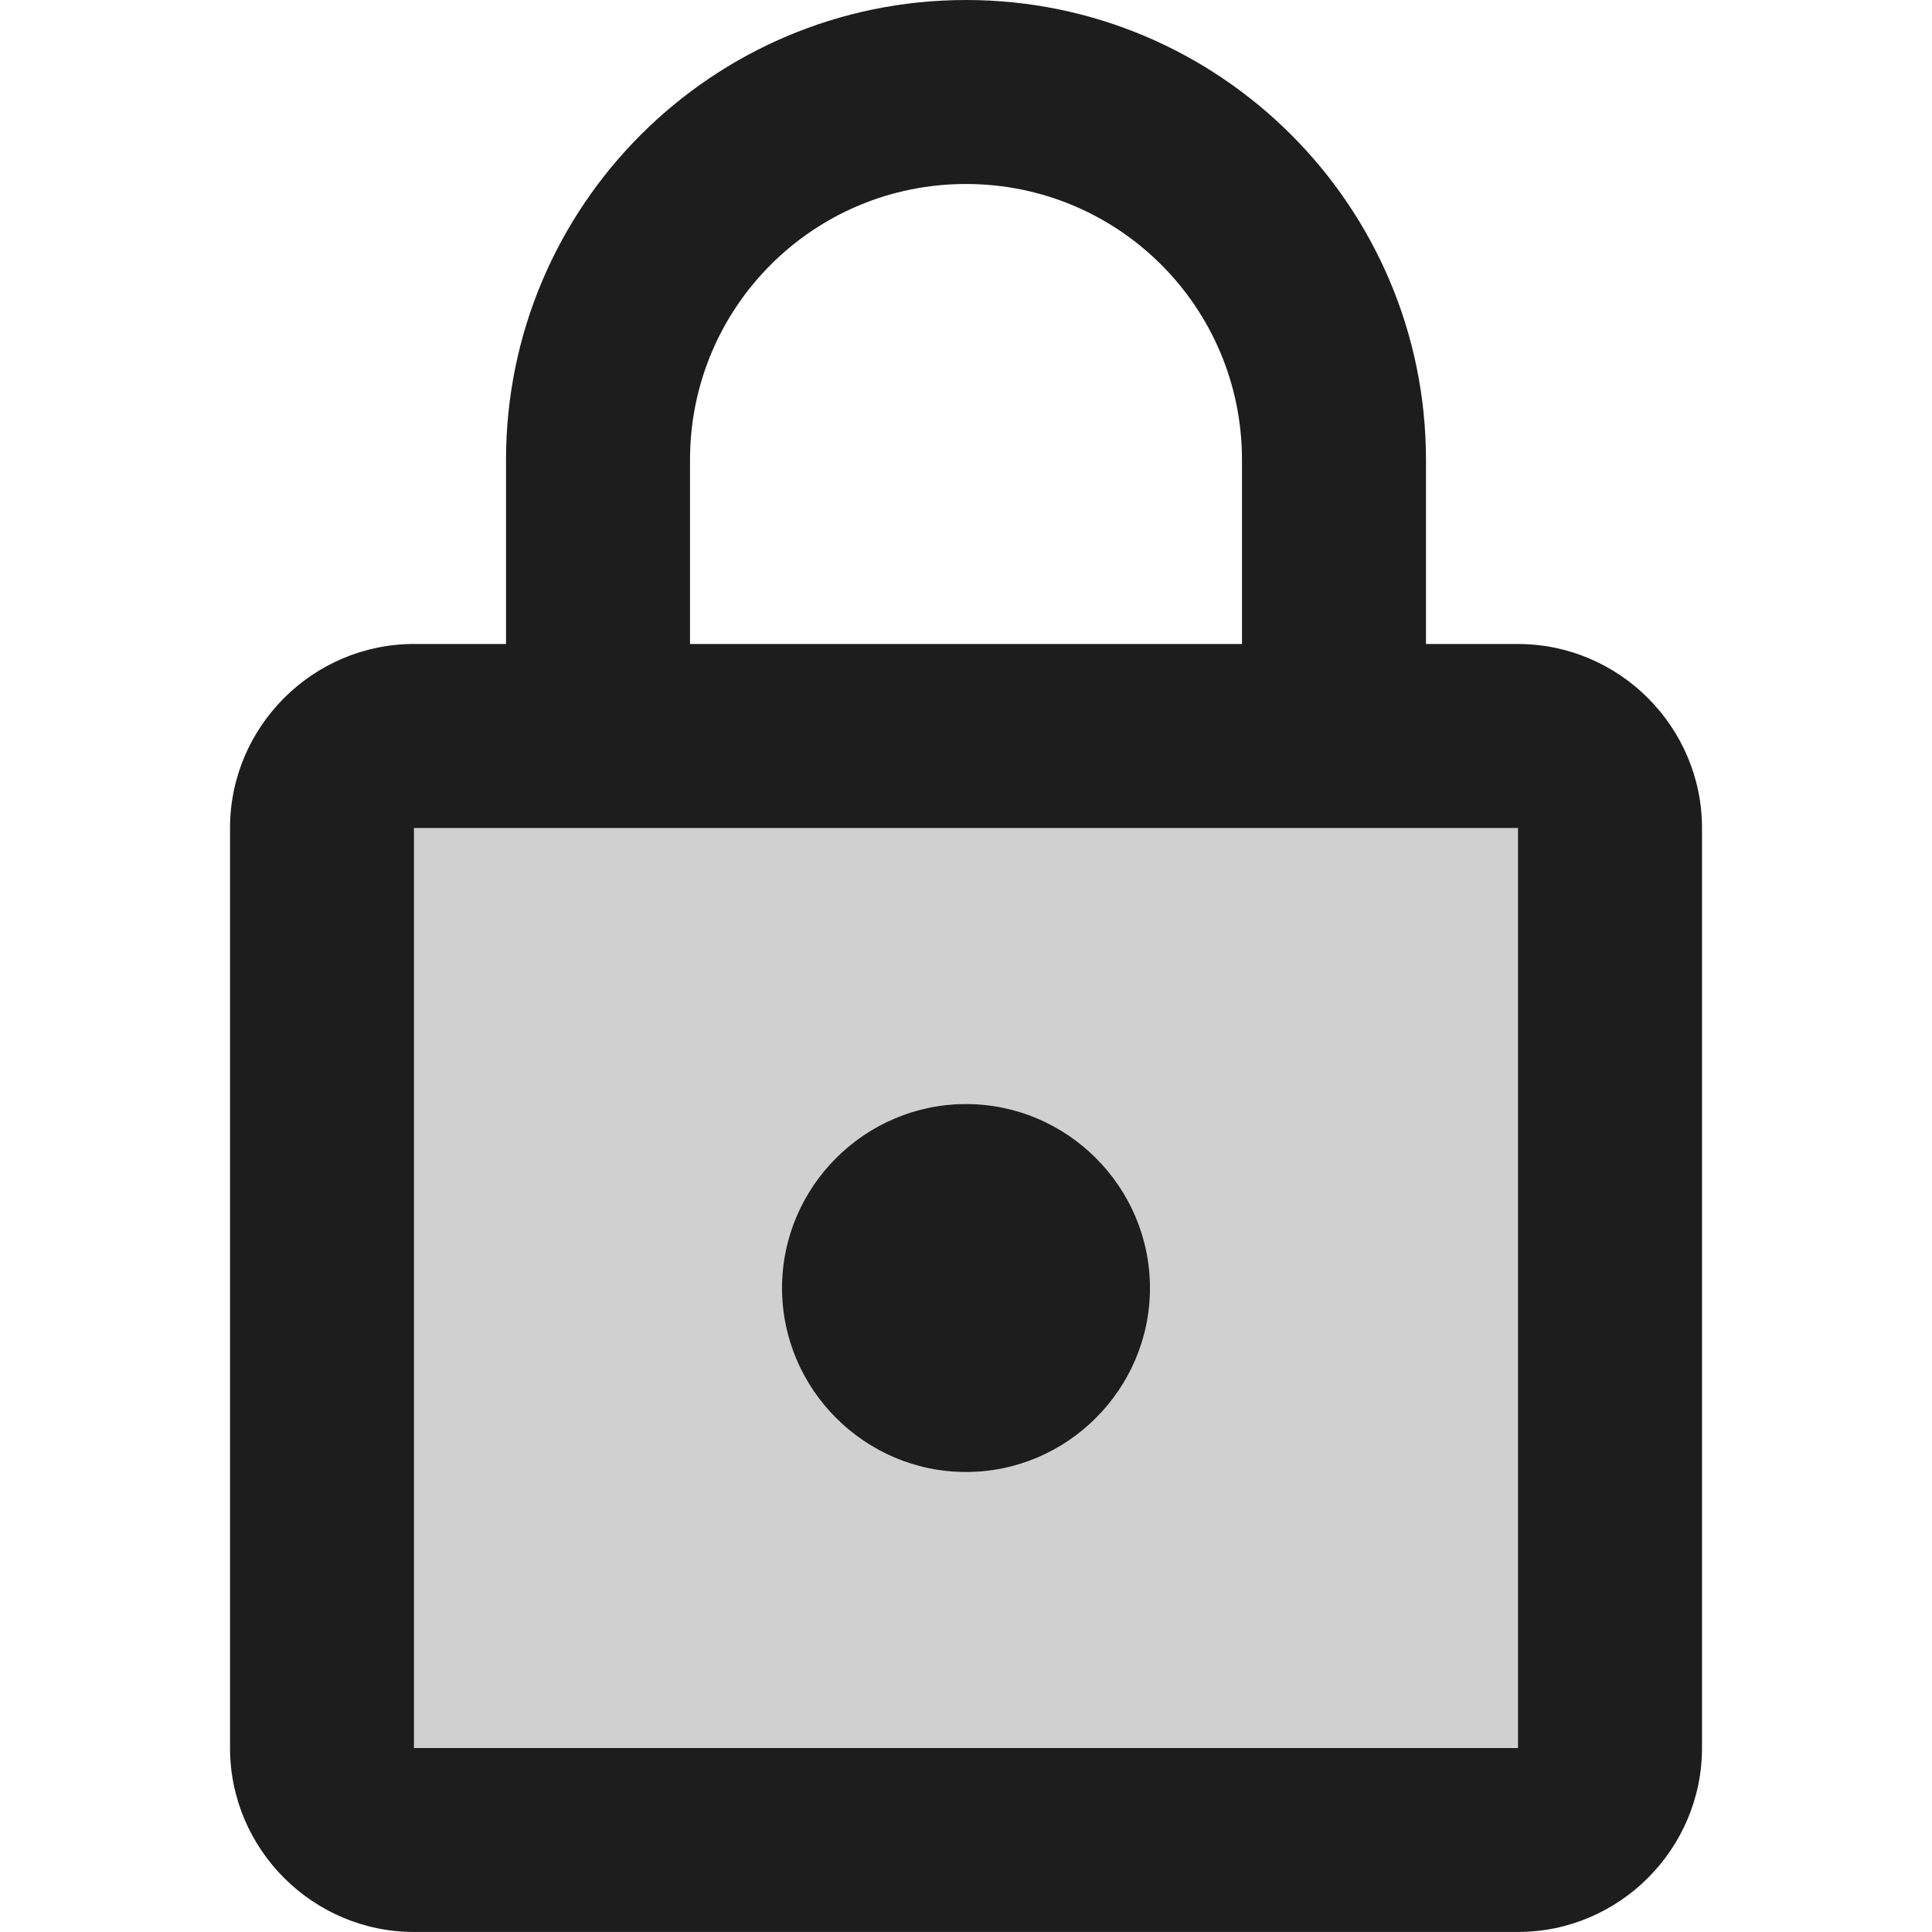
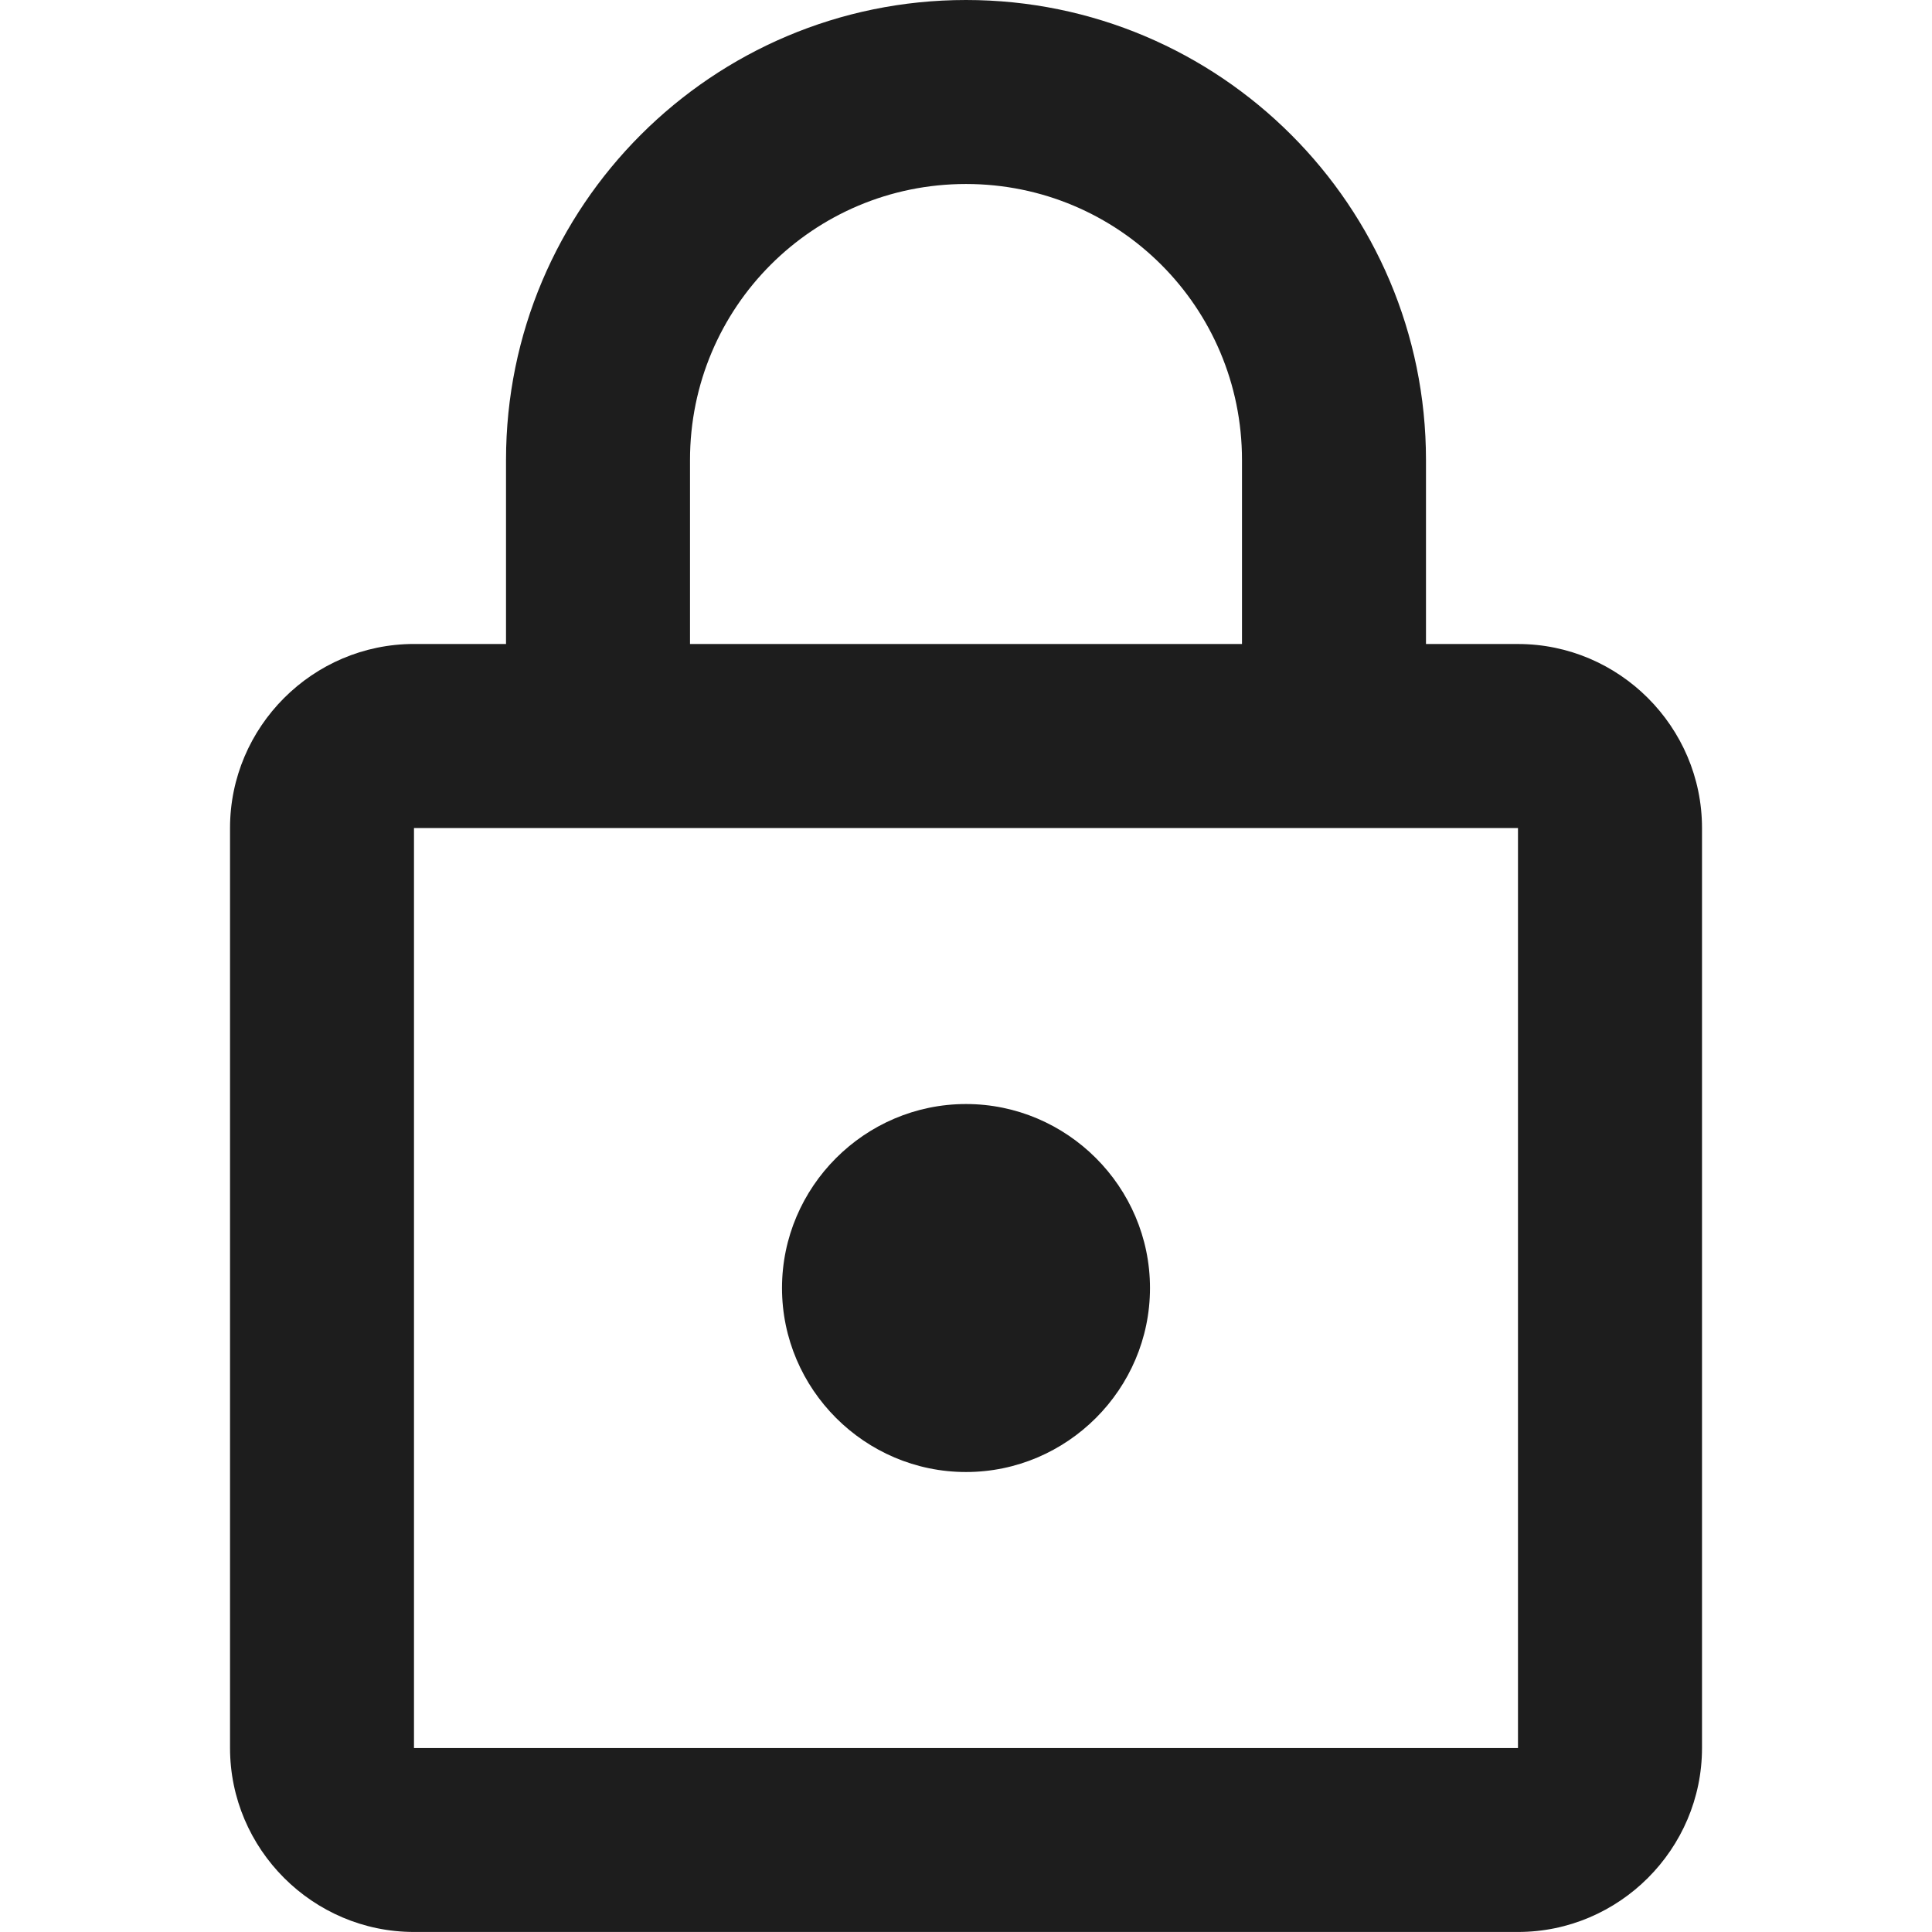
<svg xmlns="http://www.w3.org/2000/svg" version="1.1" id="Layer_1" x="0px" y="0px" viewBox="0 0 512 512" style="enable-background:new 0 0 512 512;" xml:space="preserve">
  <style type="text/css">
	.st0{fill-rule:evenodd;clip-rule:evenodd;fill:#D0D0D0;}
	.st1{fill-rule:evenodd;clip-rule:evenodd;fill:#1D1D1D;}
</style>
  <g>
-     <path class="st0" d="M109.71,463.24h292.57V219.43H109.71V463.24z M256,292.57c26.81,0,48.76,21.95,48.76,48.76   c0,26.81-21.95,48.76-48.76,48.76c-26.83,0-48.76-21.95-48.76-48.76C207.24,314.52,229.17,292.57,256,292.57z" />
    <path class="st1" d="M402.29,170.67H377.9V121.9C377.9,54.62,323.29,0,256,0S134.1,54.62,134.1,121.9v48.76h-24.38   c-26.83,0-48.76,21.95-48.76,48.76v243.81c0,26.81,21.93,48.76,48.76,48.76h292.57c26.81,0,48.76-21.95,48.76-48.76V219.43   C451.05,192.62,429.1,170.67,402.29,170.67z M182.86,121.9c0-40.48,32.67-73.14,73.14-73.14s73.14,32.67,73.14,73.14v48.76H182.86   V121.9z M402.29,463.24H109.71V219.43h292.57V463.24z M256,390.1c26.81,0,48.76-21.95,48.76-48.76c0-26.81-21.95-48.76-48.76-48.76   c-26.83,0-48.76,21.95-48.76,48.76C207.24,368.14,229.17,390.1,256,390.1z" />
  </g>
</svg>